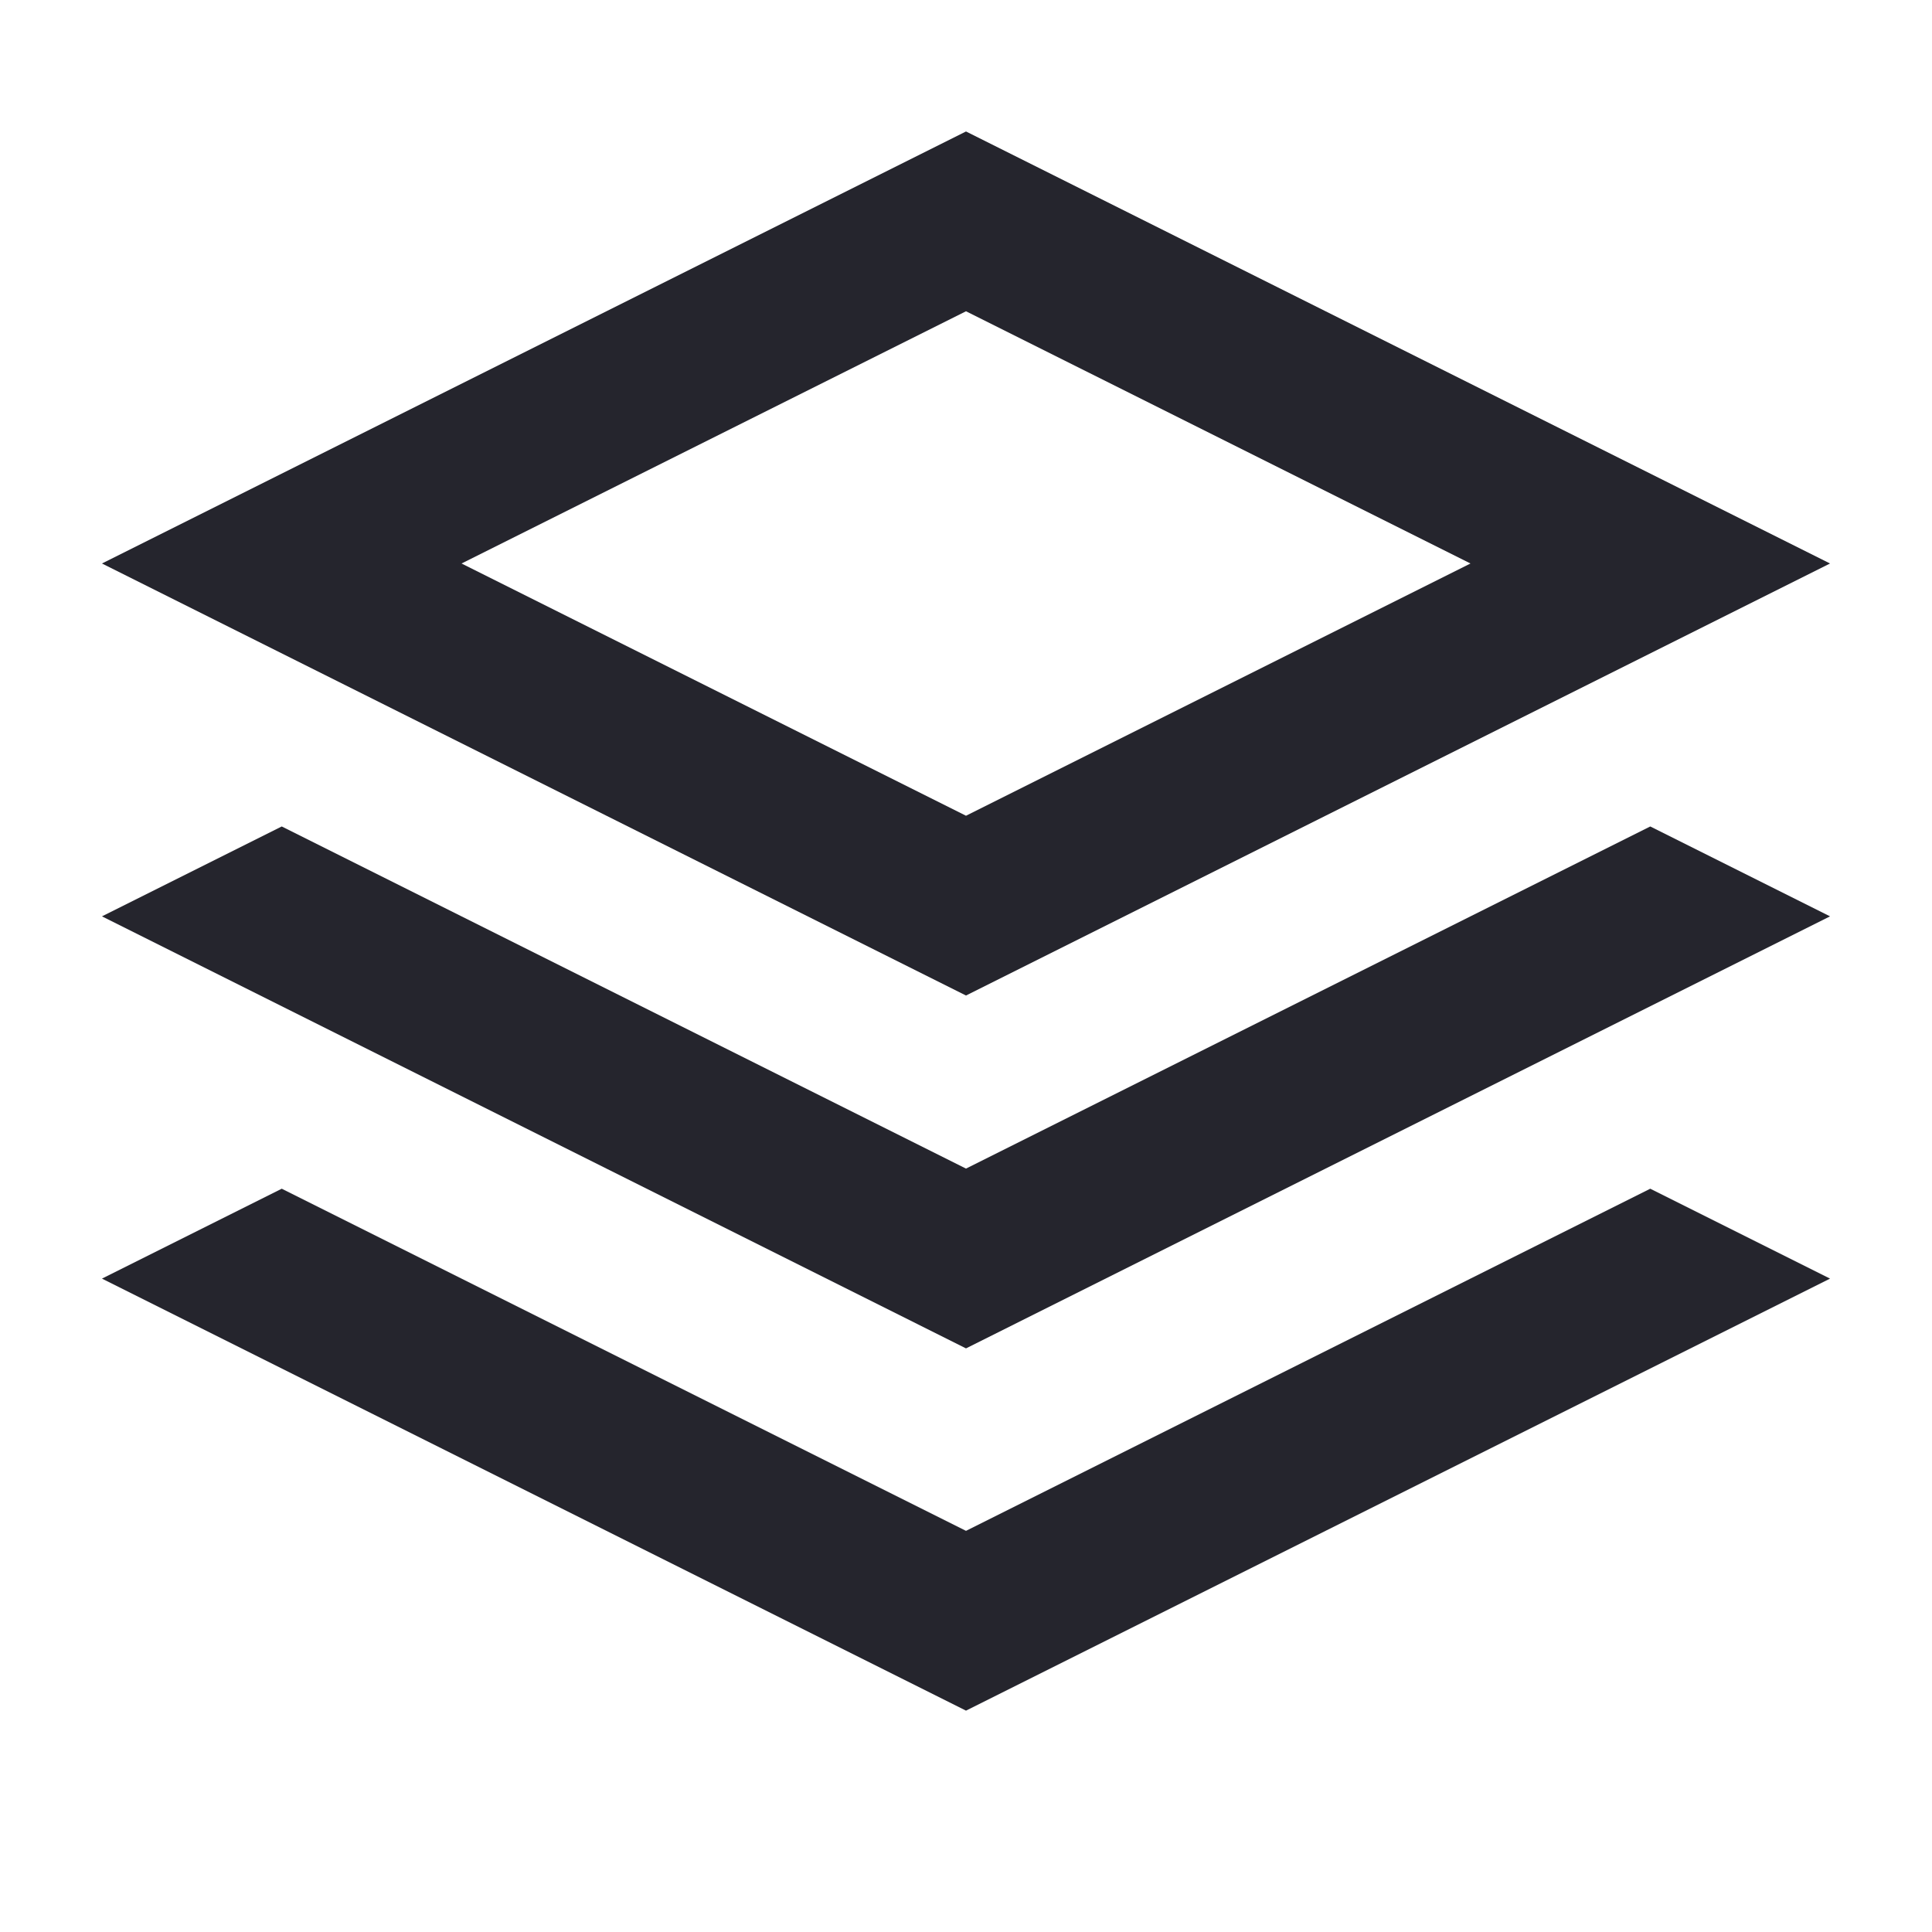
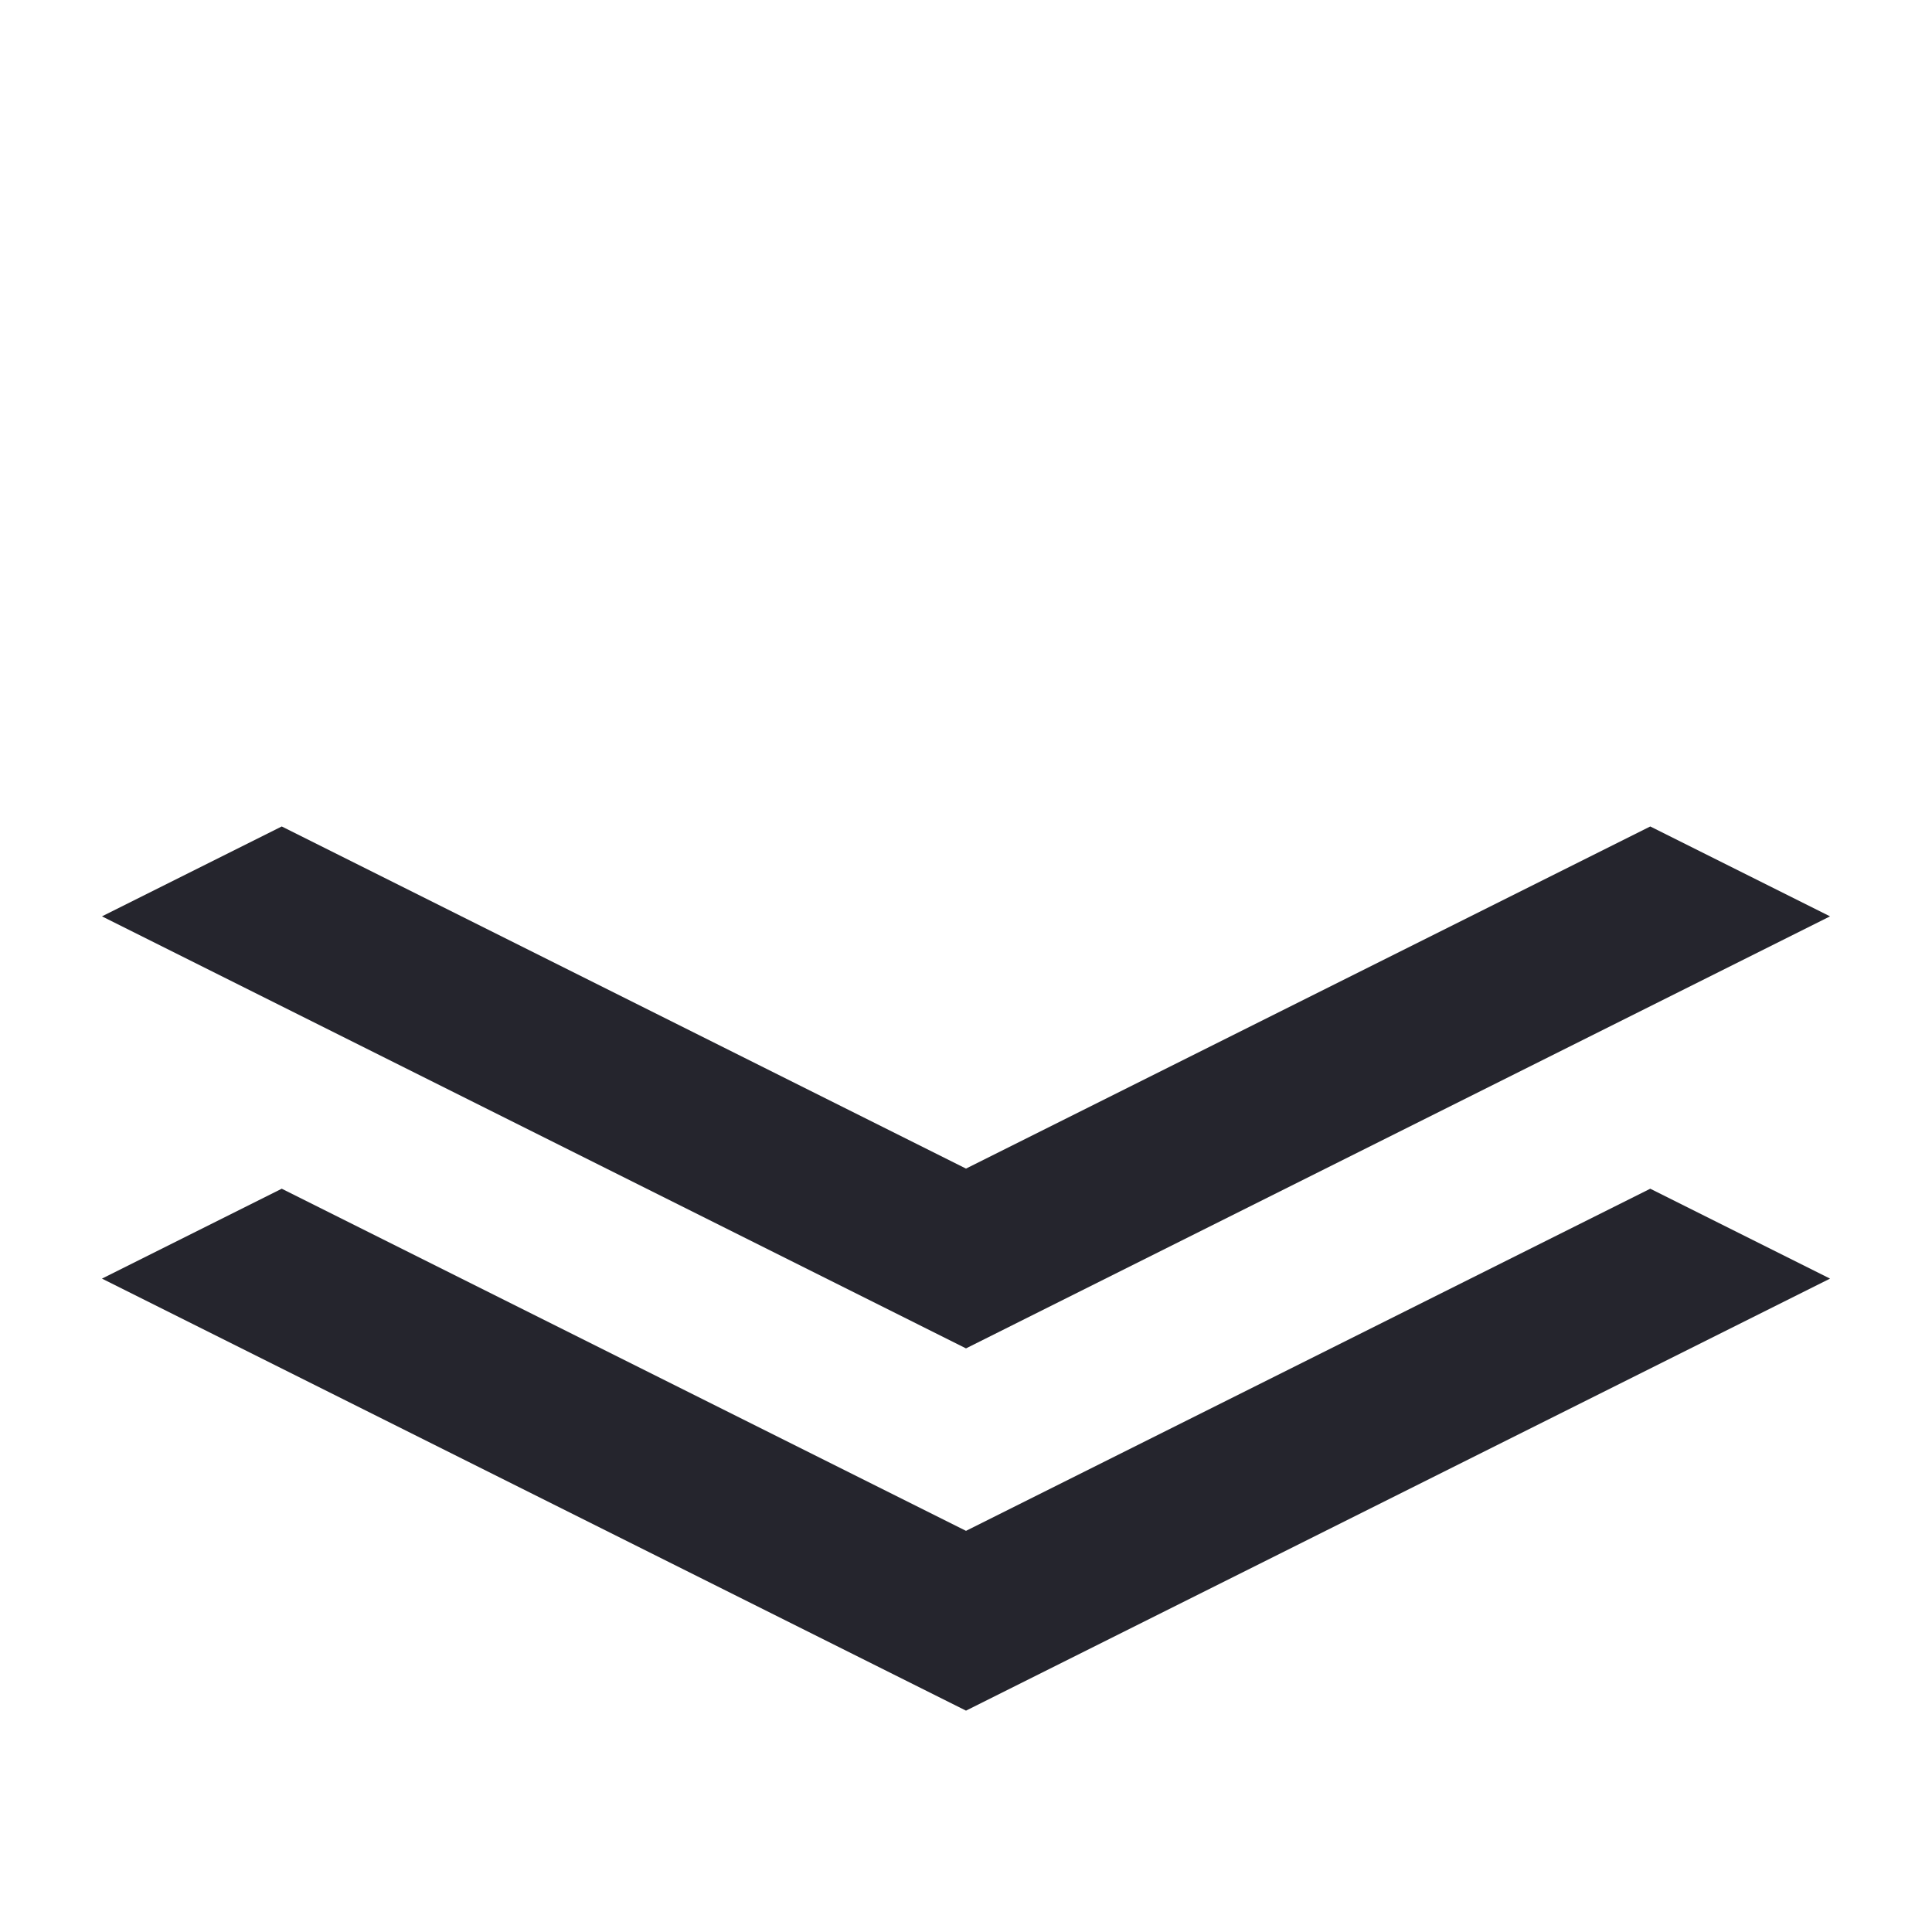
<svg xmlns="http://www.w3.org/2000/svg" width="112" height="112" viewBox="0 0 112 112" fill="none">
  <g clip-path="url(#clip0_9889_25898)">
-     <path d="M56 57.711L5.911 32.666L56 7.622L106.089 32.666L56 57.711ZM26.756 32.666L56 47.289L85.245 32.666L56 18.044L26.756 32.666Z" fill="#25252D" />
    <path d="M56 67.745L16.333 47.911L5.911 53.122L56 78.167L106.089 53.122L95.667 47.911L56 67.745Z" fill="#25252D" />
    <path d="M56 88.745L16.333 68.911L5.911 74.122L56 99.167L106.089 74.122L95.667 68.911L56 88.745Z" fill="#25252D" />
  </g>
  <defs>
    <clipPath id="clip0_9889_25898">
      <rect width="112" height="112" fill="white" />
    </clipPath>
  </defs>
</svg>